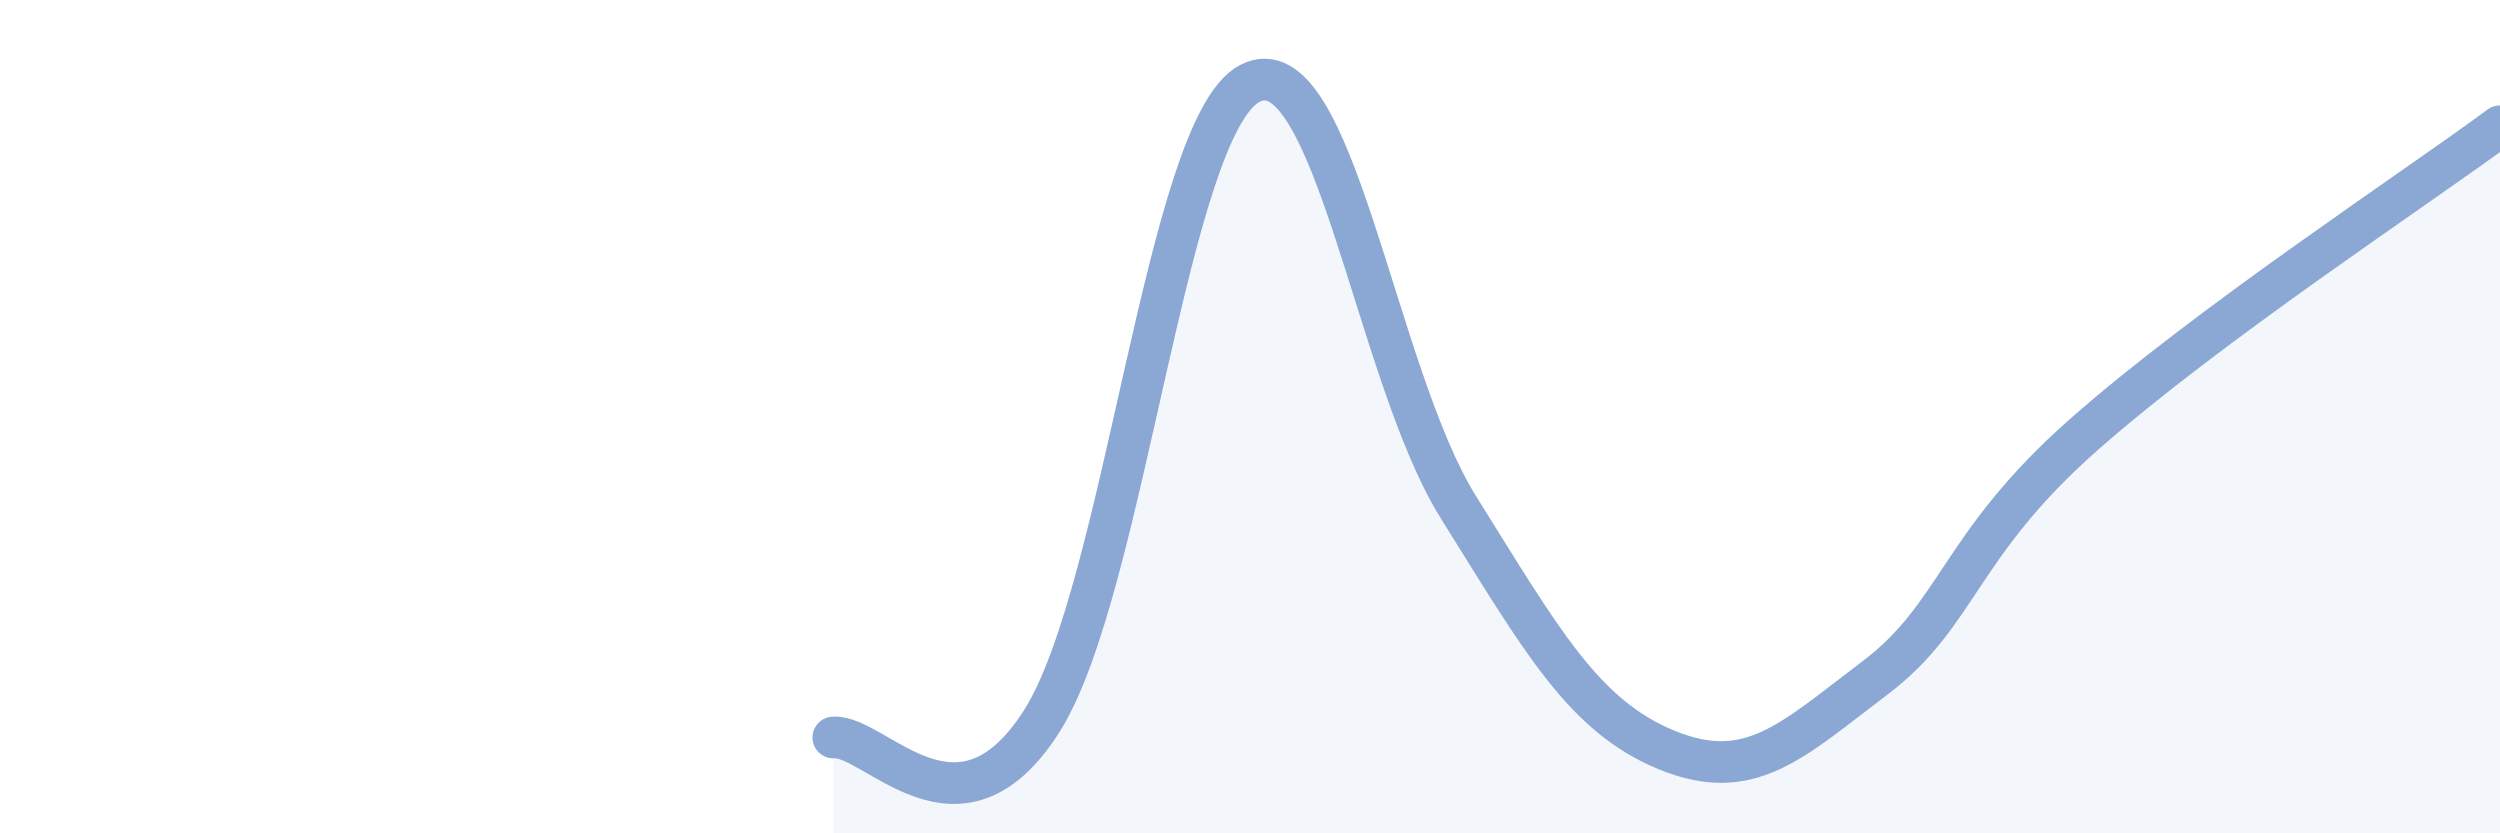
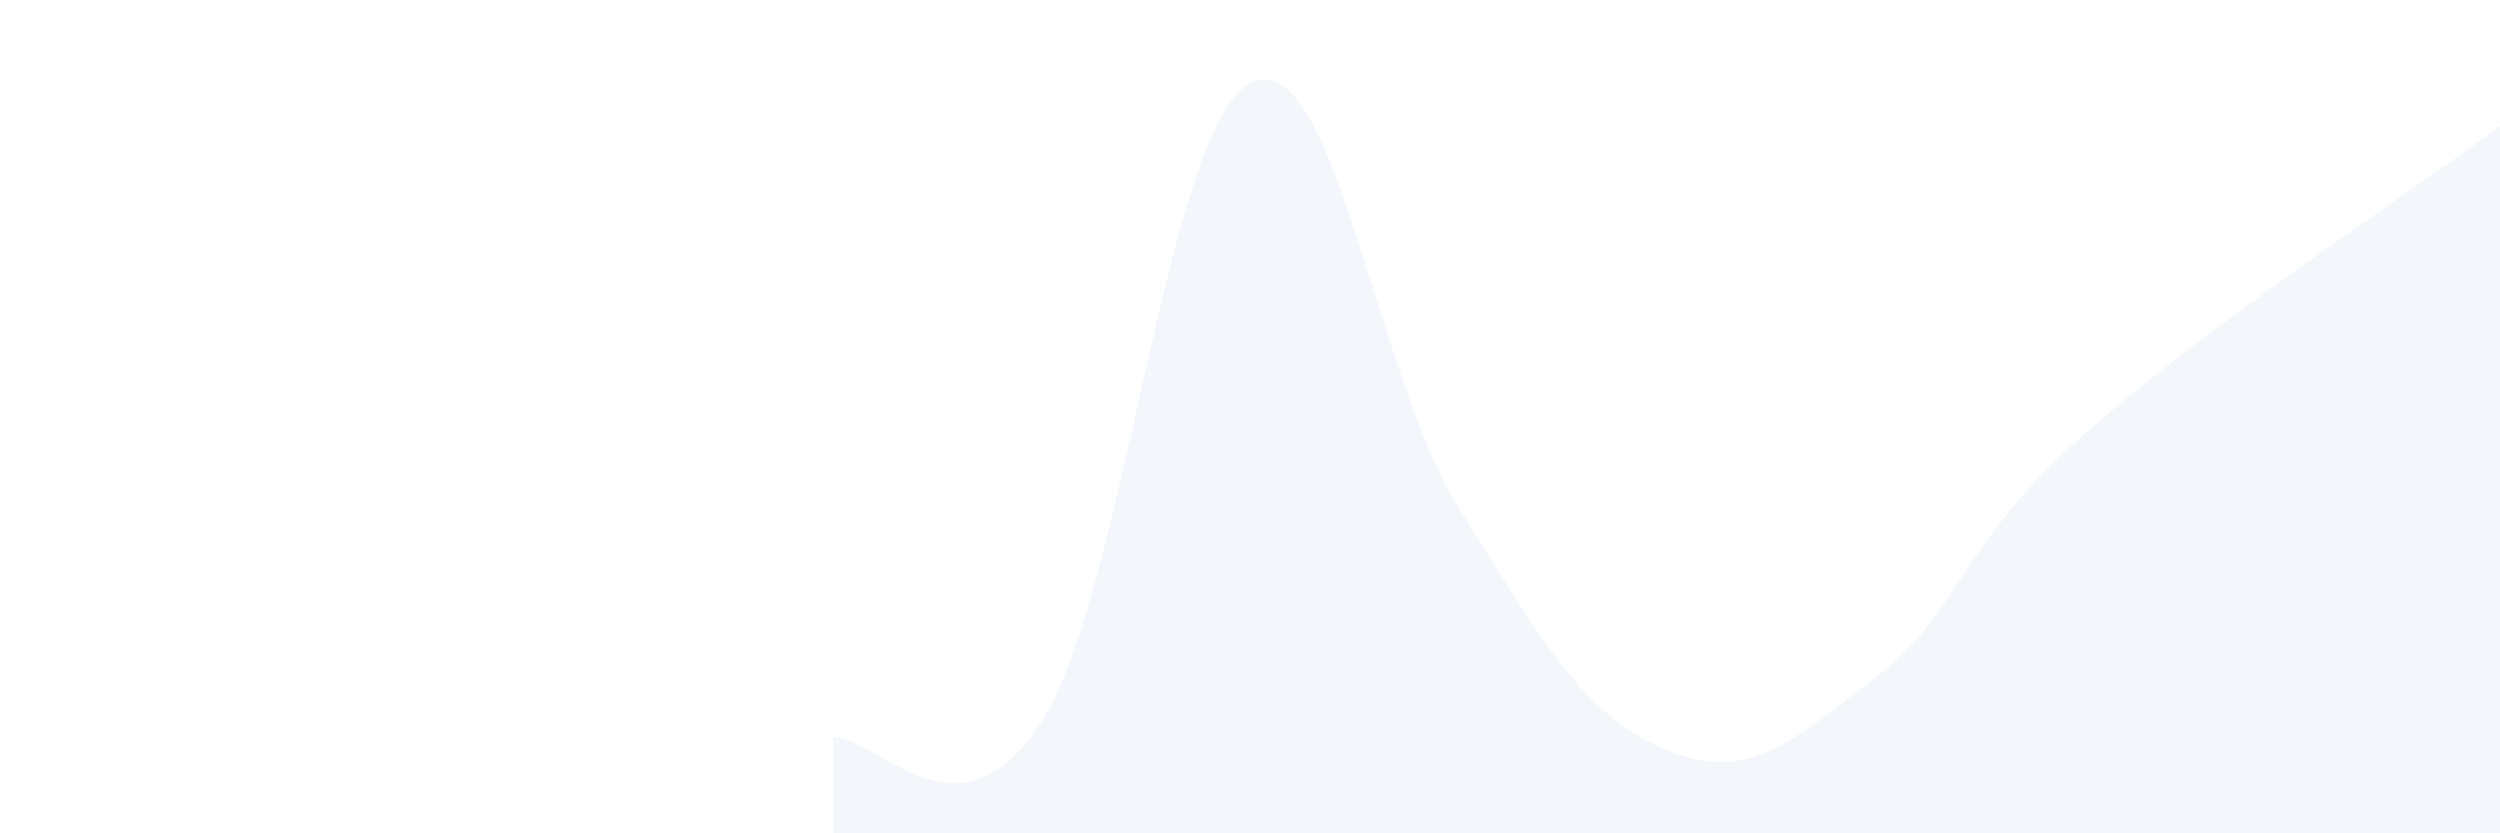
<svg xmlns="http://www.w3.org/2000/svg" width="60" height="20" viewBox="0 0 60 20">
  <path d="M 20,17.7 C 21,17.62 23,20.45 25,17.31 C 27,14.17 28,3.03 30,2 C 32,0.97 33,8.97 35,12.17 C 37,15.37 38,17.18 40,18 C 42,18.82 43,17.78 45,16.27 C 47,14.76 47,13.09 50,10.44 C 53,7.79 58,4.51 60,3.03L60 20L20 20Z" fill="#8ba7d3" opacity="0.1" stroke-linecap="round" stroke-linejoin="round" />
-   <path d="M 20,17.7 C 21,17.62 23,20.45 25,17.31 C 27,14.17 28,3.03 30,2 C 32,0.97 33,8.97 35,12.17 C 37,15.37 38,17.18 40,18 C 42,18.82 43,17.78 45,16.27 C 47,14.76 47,13.09 50,10.44 C 53,7.79 58,4.51 60,3.03" stroke="#8ba7d3" stroke-width="1" fill="none" stroke-linecap="round" stroke-linejoin="round" />
</svg>